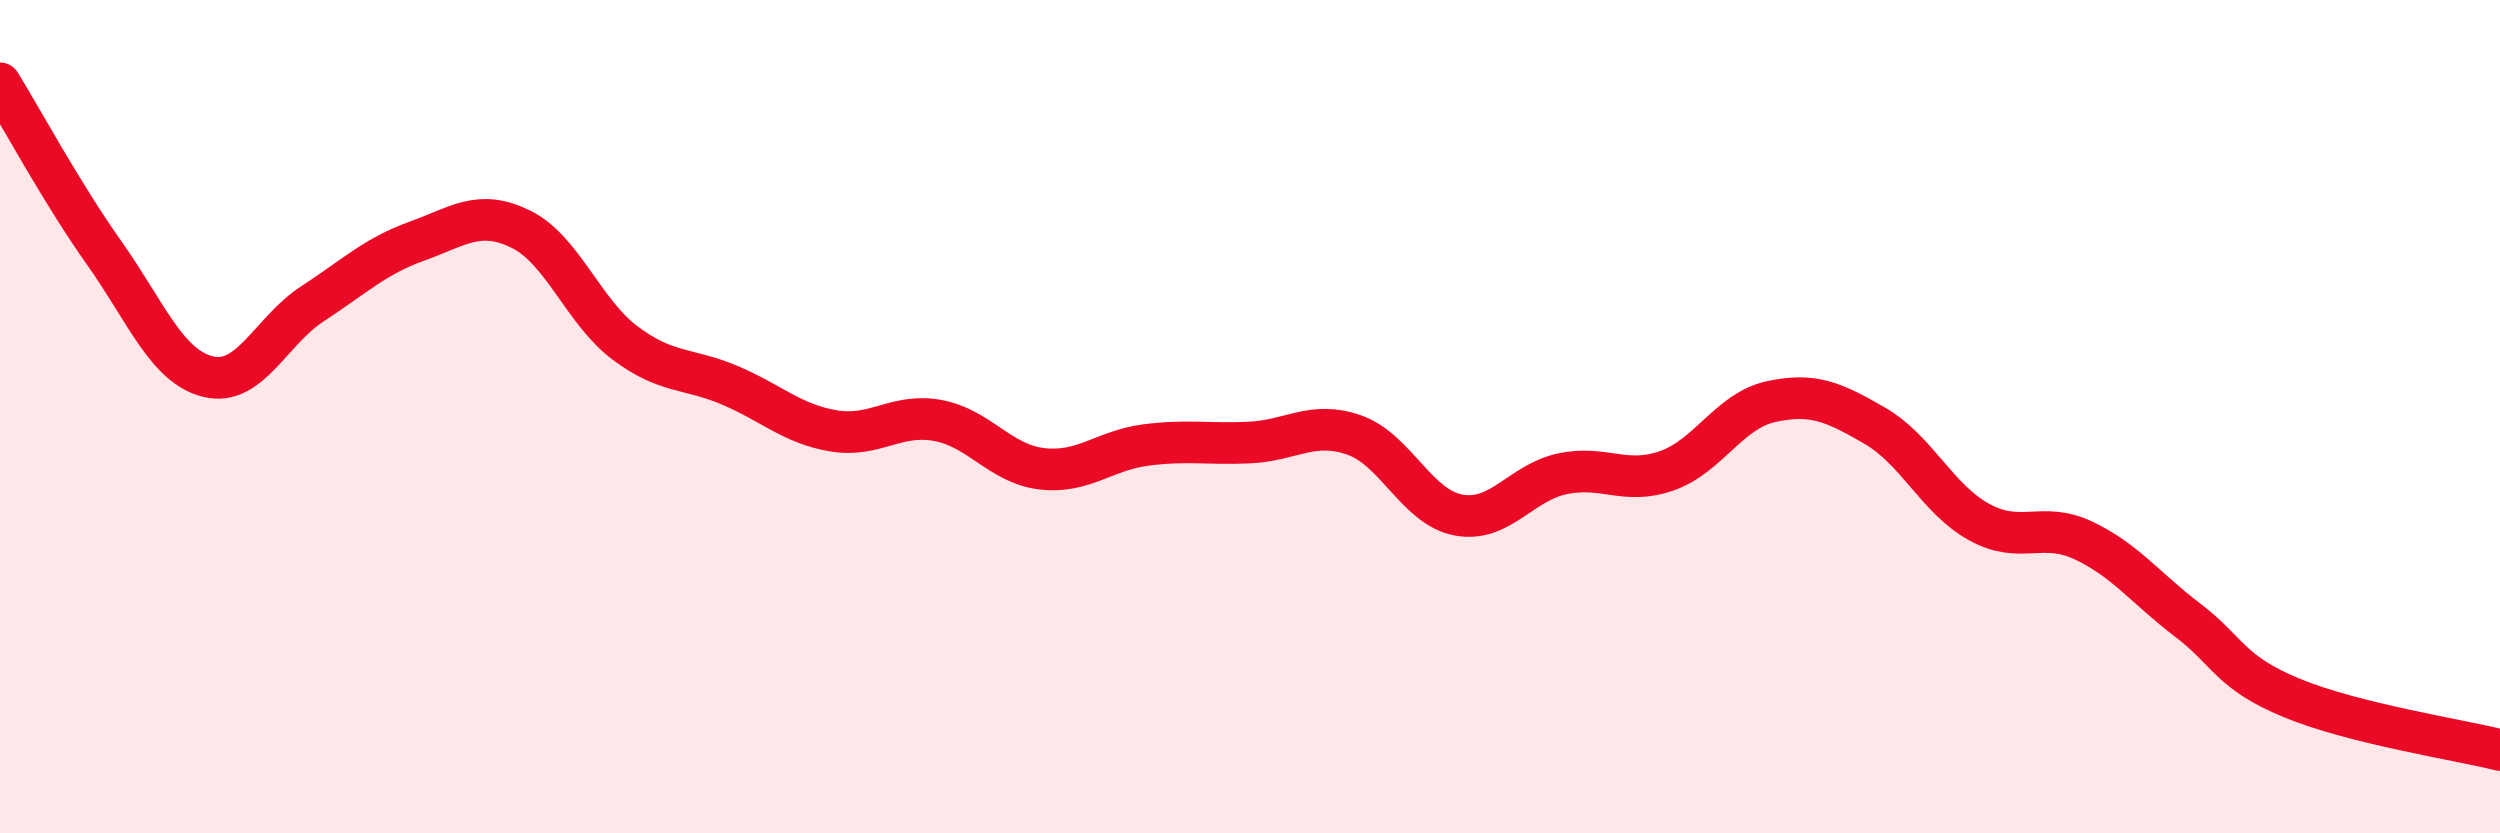
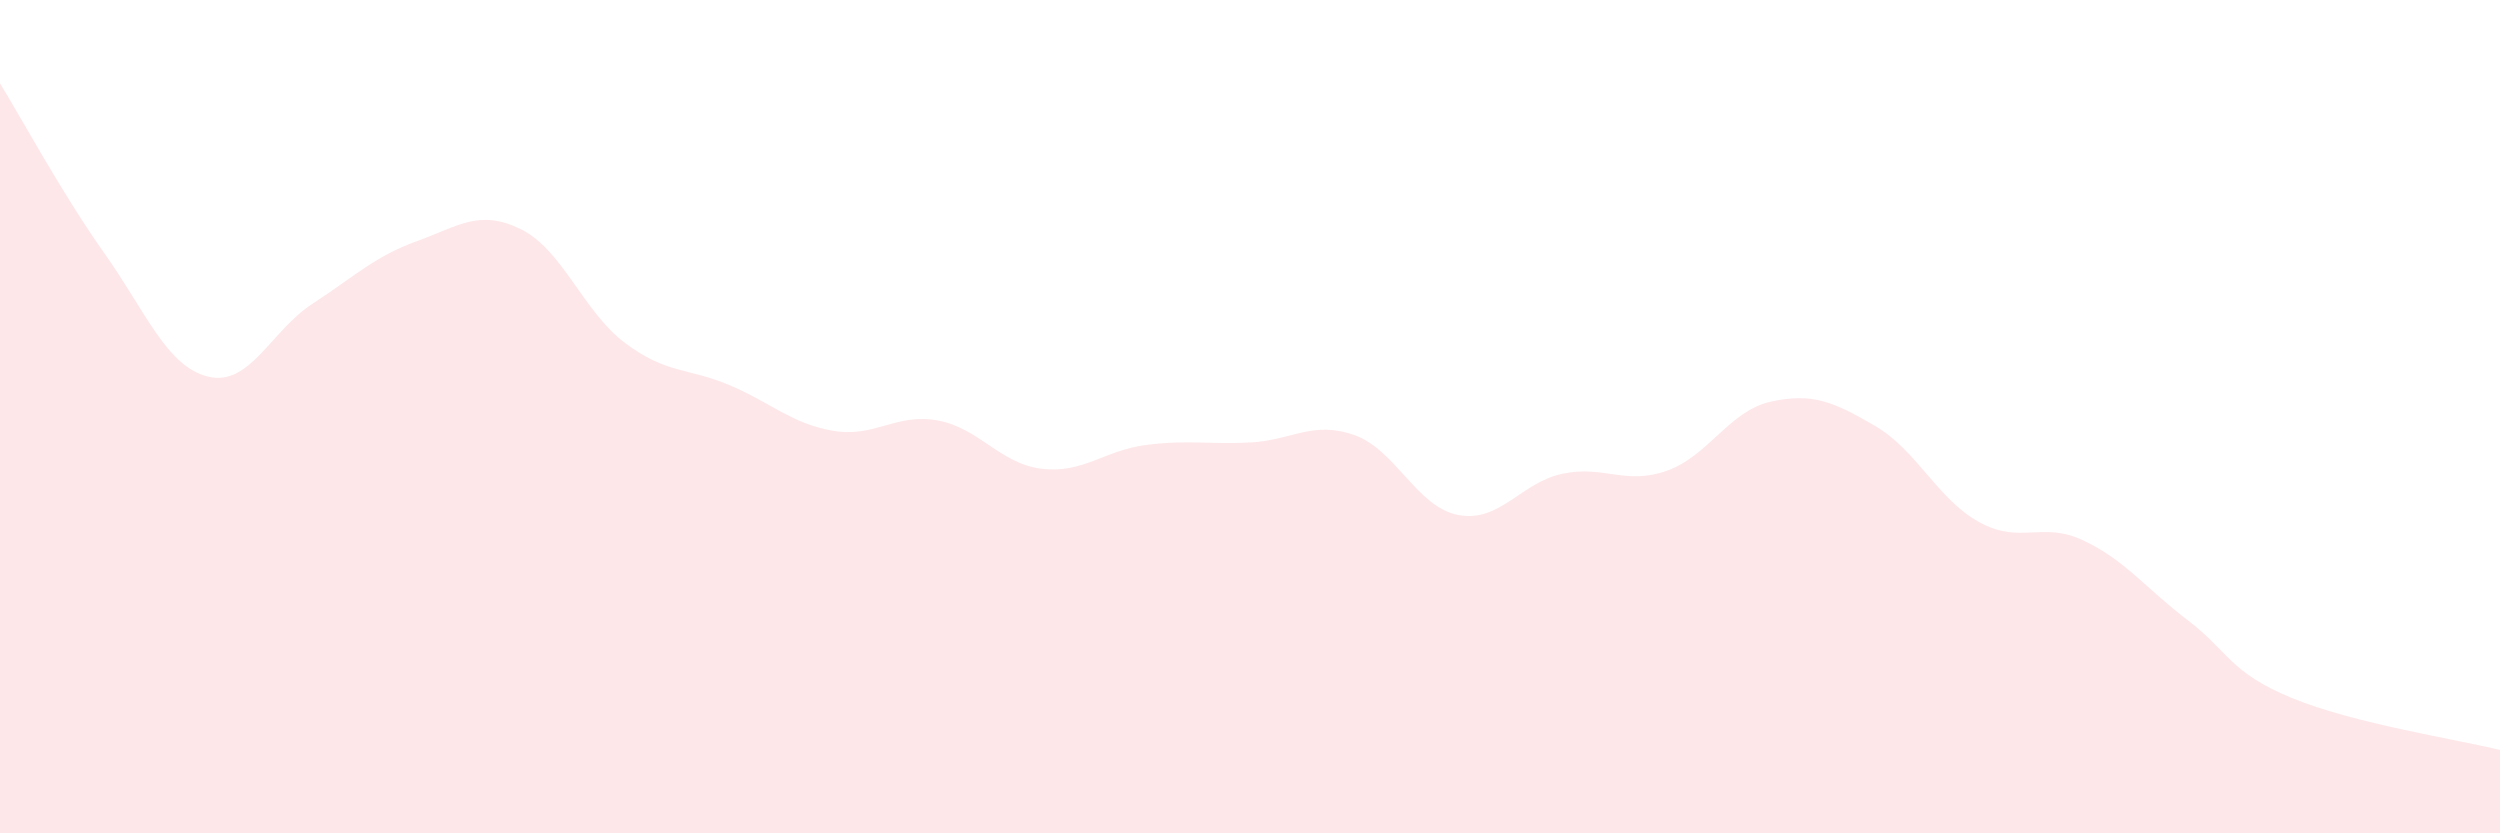
<svg xmlns="http://www.w3.org/2000/svg" width="60" height="20" viewBox="0 0 60 20">
  <path d="M 0,2 C 0.5,2.81 1.5,4.66 2.5,6.07 C 3.5,7.48 4,8.8 5,9.04 C 6,9.28 6.5,7.94 7.5,7.29 C 8.5,6.64 9,6.15 10,5.79 C 11,5.43 11.5,5.01 12.5,5.5 C 13.5,5.99 14,7.48 15,8.23 C 16,8.98 16.5,8.82 17.5,9.24 C 18.5,9.66 19,10.17 20,10.34 C 21,10.51 21.5,9.91 22.5,10.09 C 23.5,10.27 24,11.13 25,11.25 C 26,11.37 26.5,10.81 27.5,10.68 C 28.5,10.55 29,10.67 30,10.62 C 31,10.57 31.5,10.09 32.5,10.44 C 33.5,10.79 34,12.17 35,12.36 C 36,12.55 36.5,11.58 37.5,11.37 C 38.5,11.16 39,11.65 40,11.3 C 41,10.95 41.5,9.86 42.5,9.64 C 43.5,9.42 44,9.64 45,10.22 C 46,10.8 46.5,11.98 47.5,12.53 C 48.5,13.08 49,12.5 50,12.97 C 51,13.44 51.5,14.12 52.5,14.88 C 53.5,15.64 53.5,16.13 55,16.75 C 56.5,17.37 59,17.75 60,18L60 20L0 20Z" fill="#EB0A25" opacity="0.1" stroke-linecap="round" stroke-linejoin="round" />
-   <path d="M 0,2 C 0.5,2.81 1.5,4.66 2.5,6.07 C 3.5,7.48 4,8.8 5,9.04 C 6,9.28 6.5,7.94 7.5,7.29 C 8.5,6.64 9,6.15 10,5.79 C 11,5.43 11.5,5.01 12.5,5.5 C 13.5,5.99 14,7.48 15,8.23 C 16,8.98 16.5,8.82 17.5,9.24 C 18.5,9.66 19,10.17 20,10.34 C 21,10.51 21.5,9.91 22.5,10.09 C 23.5,10.27 24,11.13 25,11.25 C 26,11.37 26.5,10.81 27.5,10.68 C 28.5,10.55 29,10.67 30,10.62 C 31,10.57 31.5,10.09 32.5,10.44 C 33.5,10.79 34,12.17 35,12.36 C 36,12.55 36.5,11.58 37.5,11.37 C 38.5,11.16 39,11.65 40,11.3 C 41,10.95 41.5,9.86 42.5,9.64 C 43.5,9.42 44,9.64 45,10.22 C 46,10.8 46.5,11.98 47.5,12.53 C 48.5,13.08 49,12.5 50,12.97 C 51,13.44 51.5,14.12 52.5,14.88 C 53.5,15.64 53.5,16.13 55,16.75 C 56.5,17.37 59,17.75 60,18" stroke="#EB0A25" stroke-width="1" fill="none" stroke-linecap="round" stroke-linejoin="round" />
</svg>